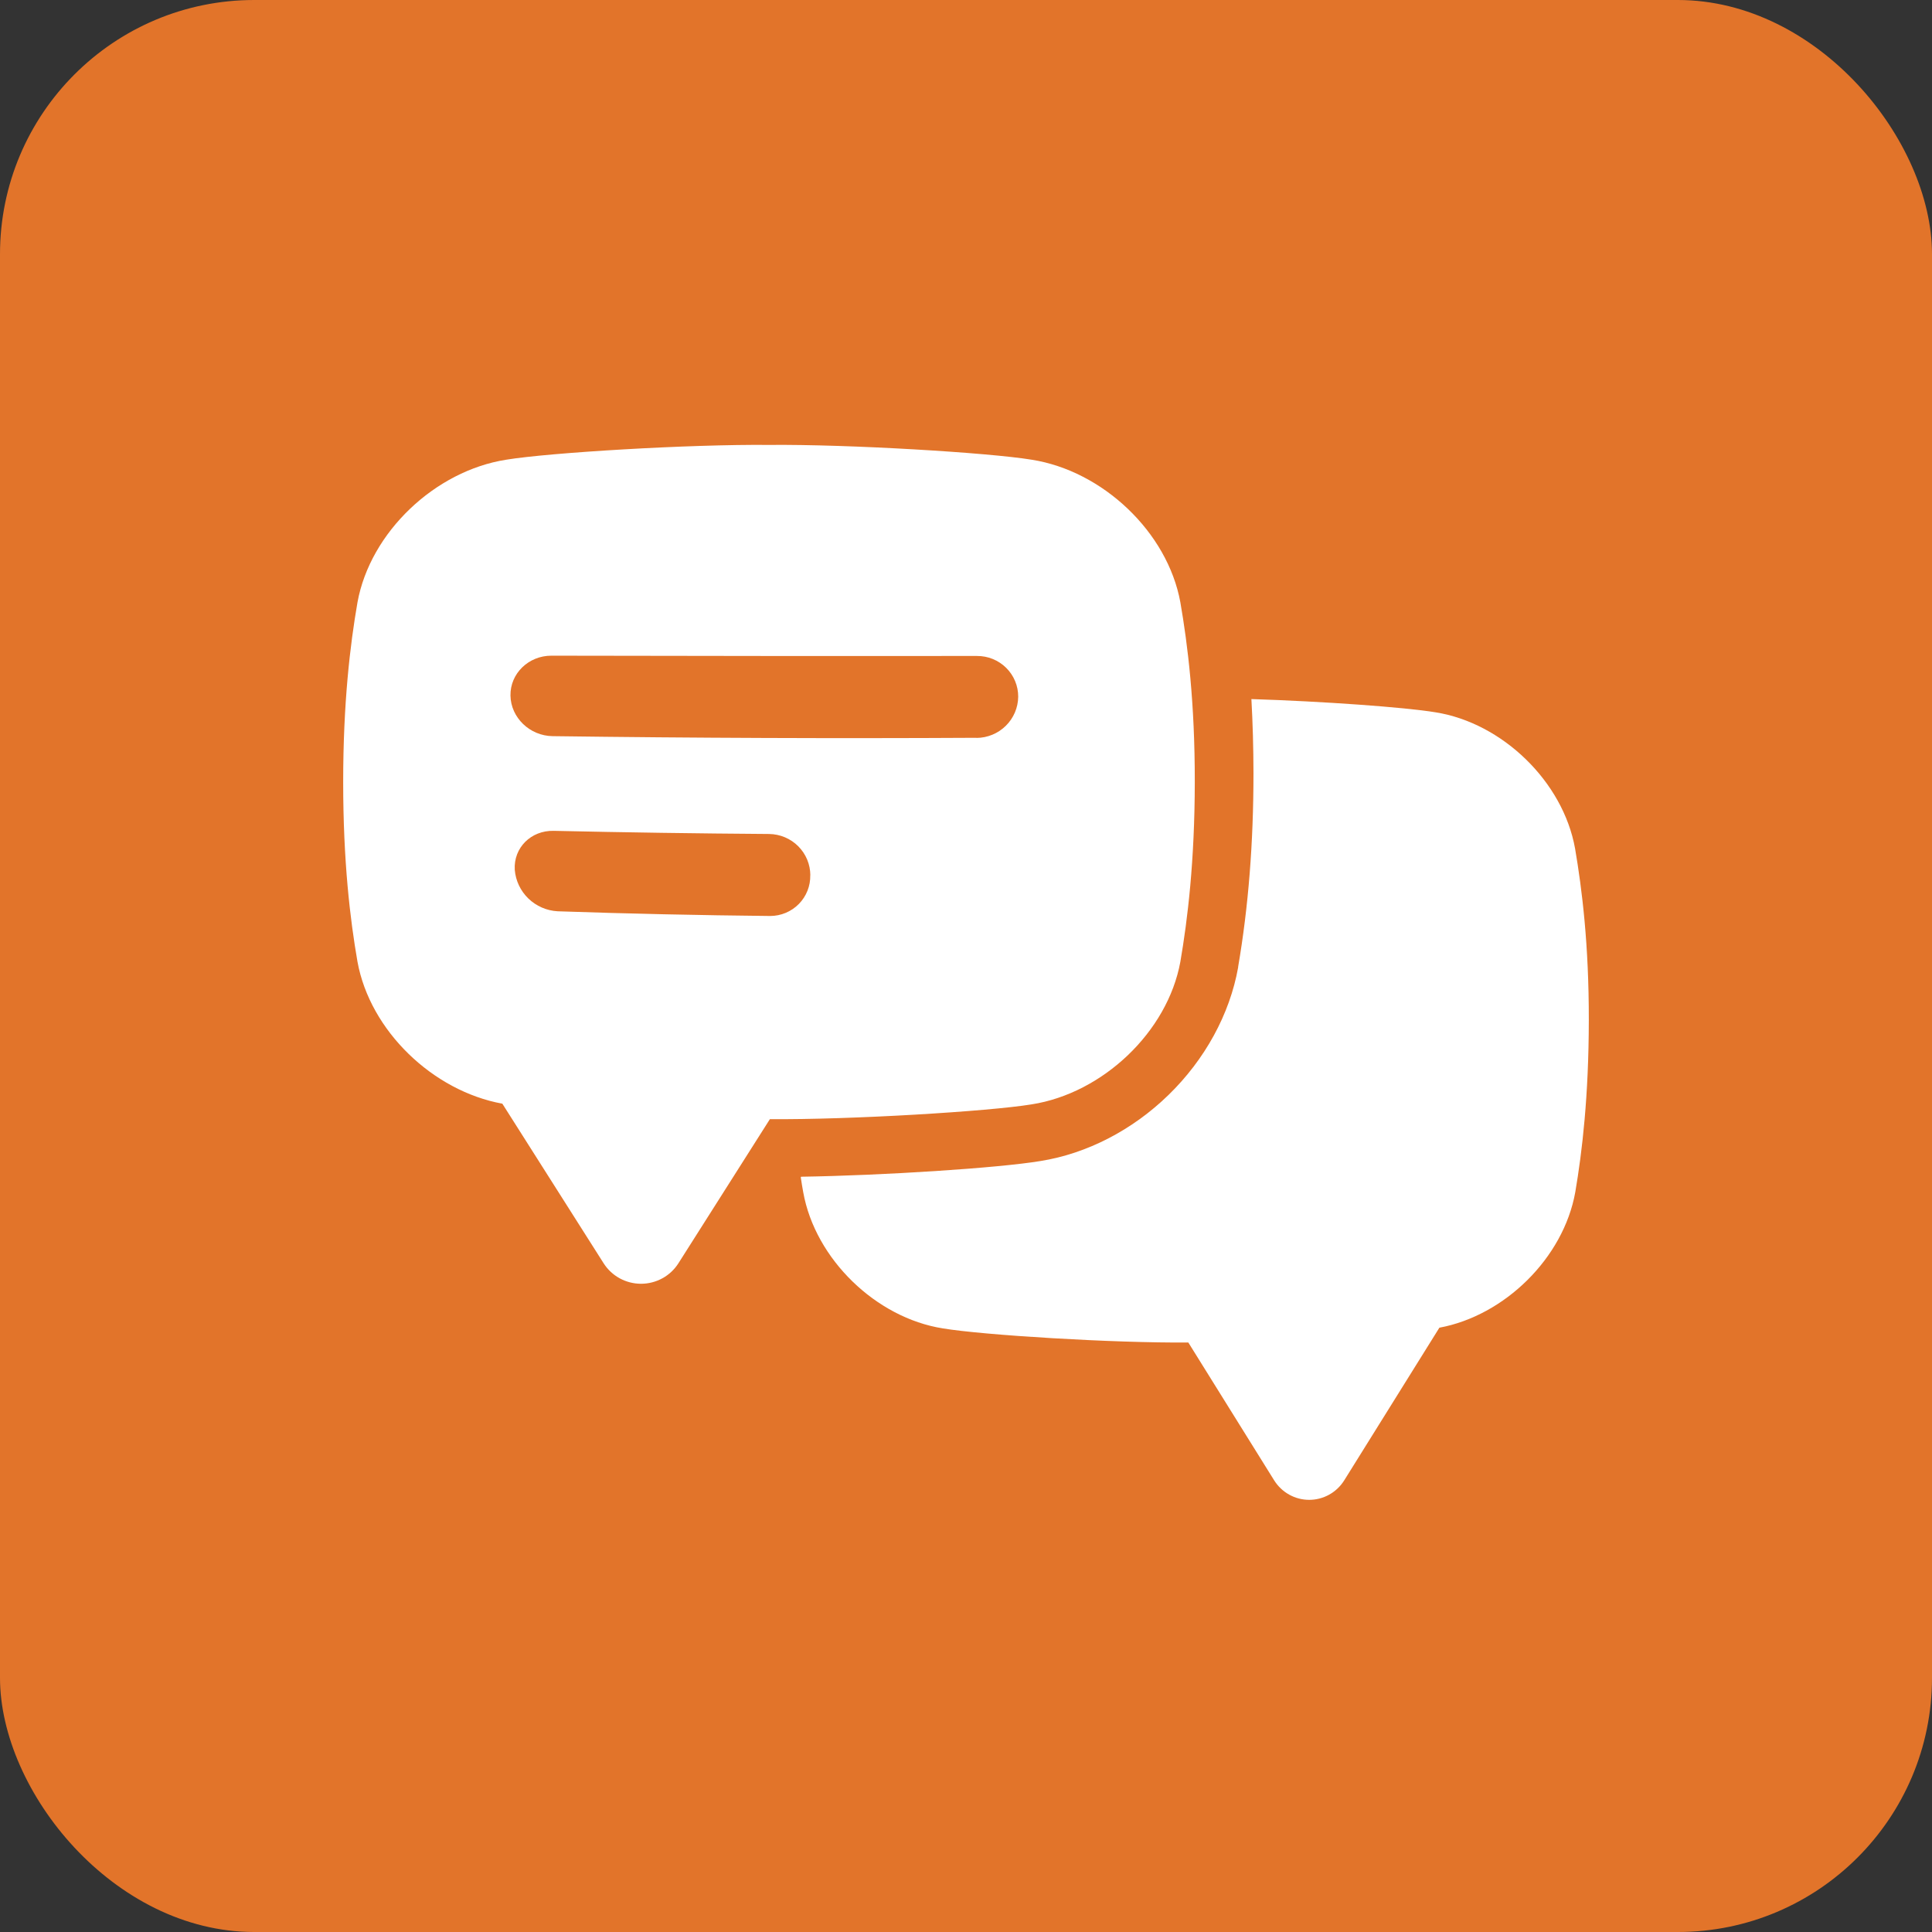
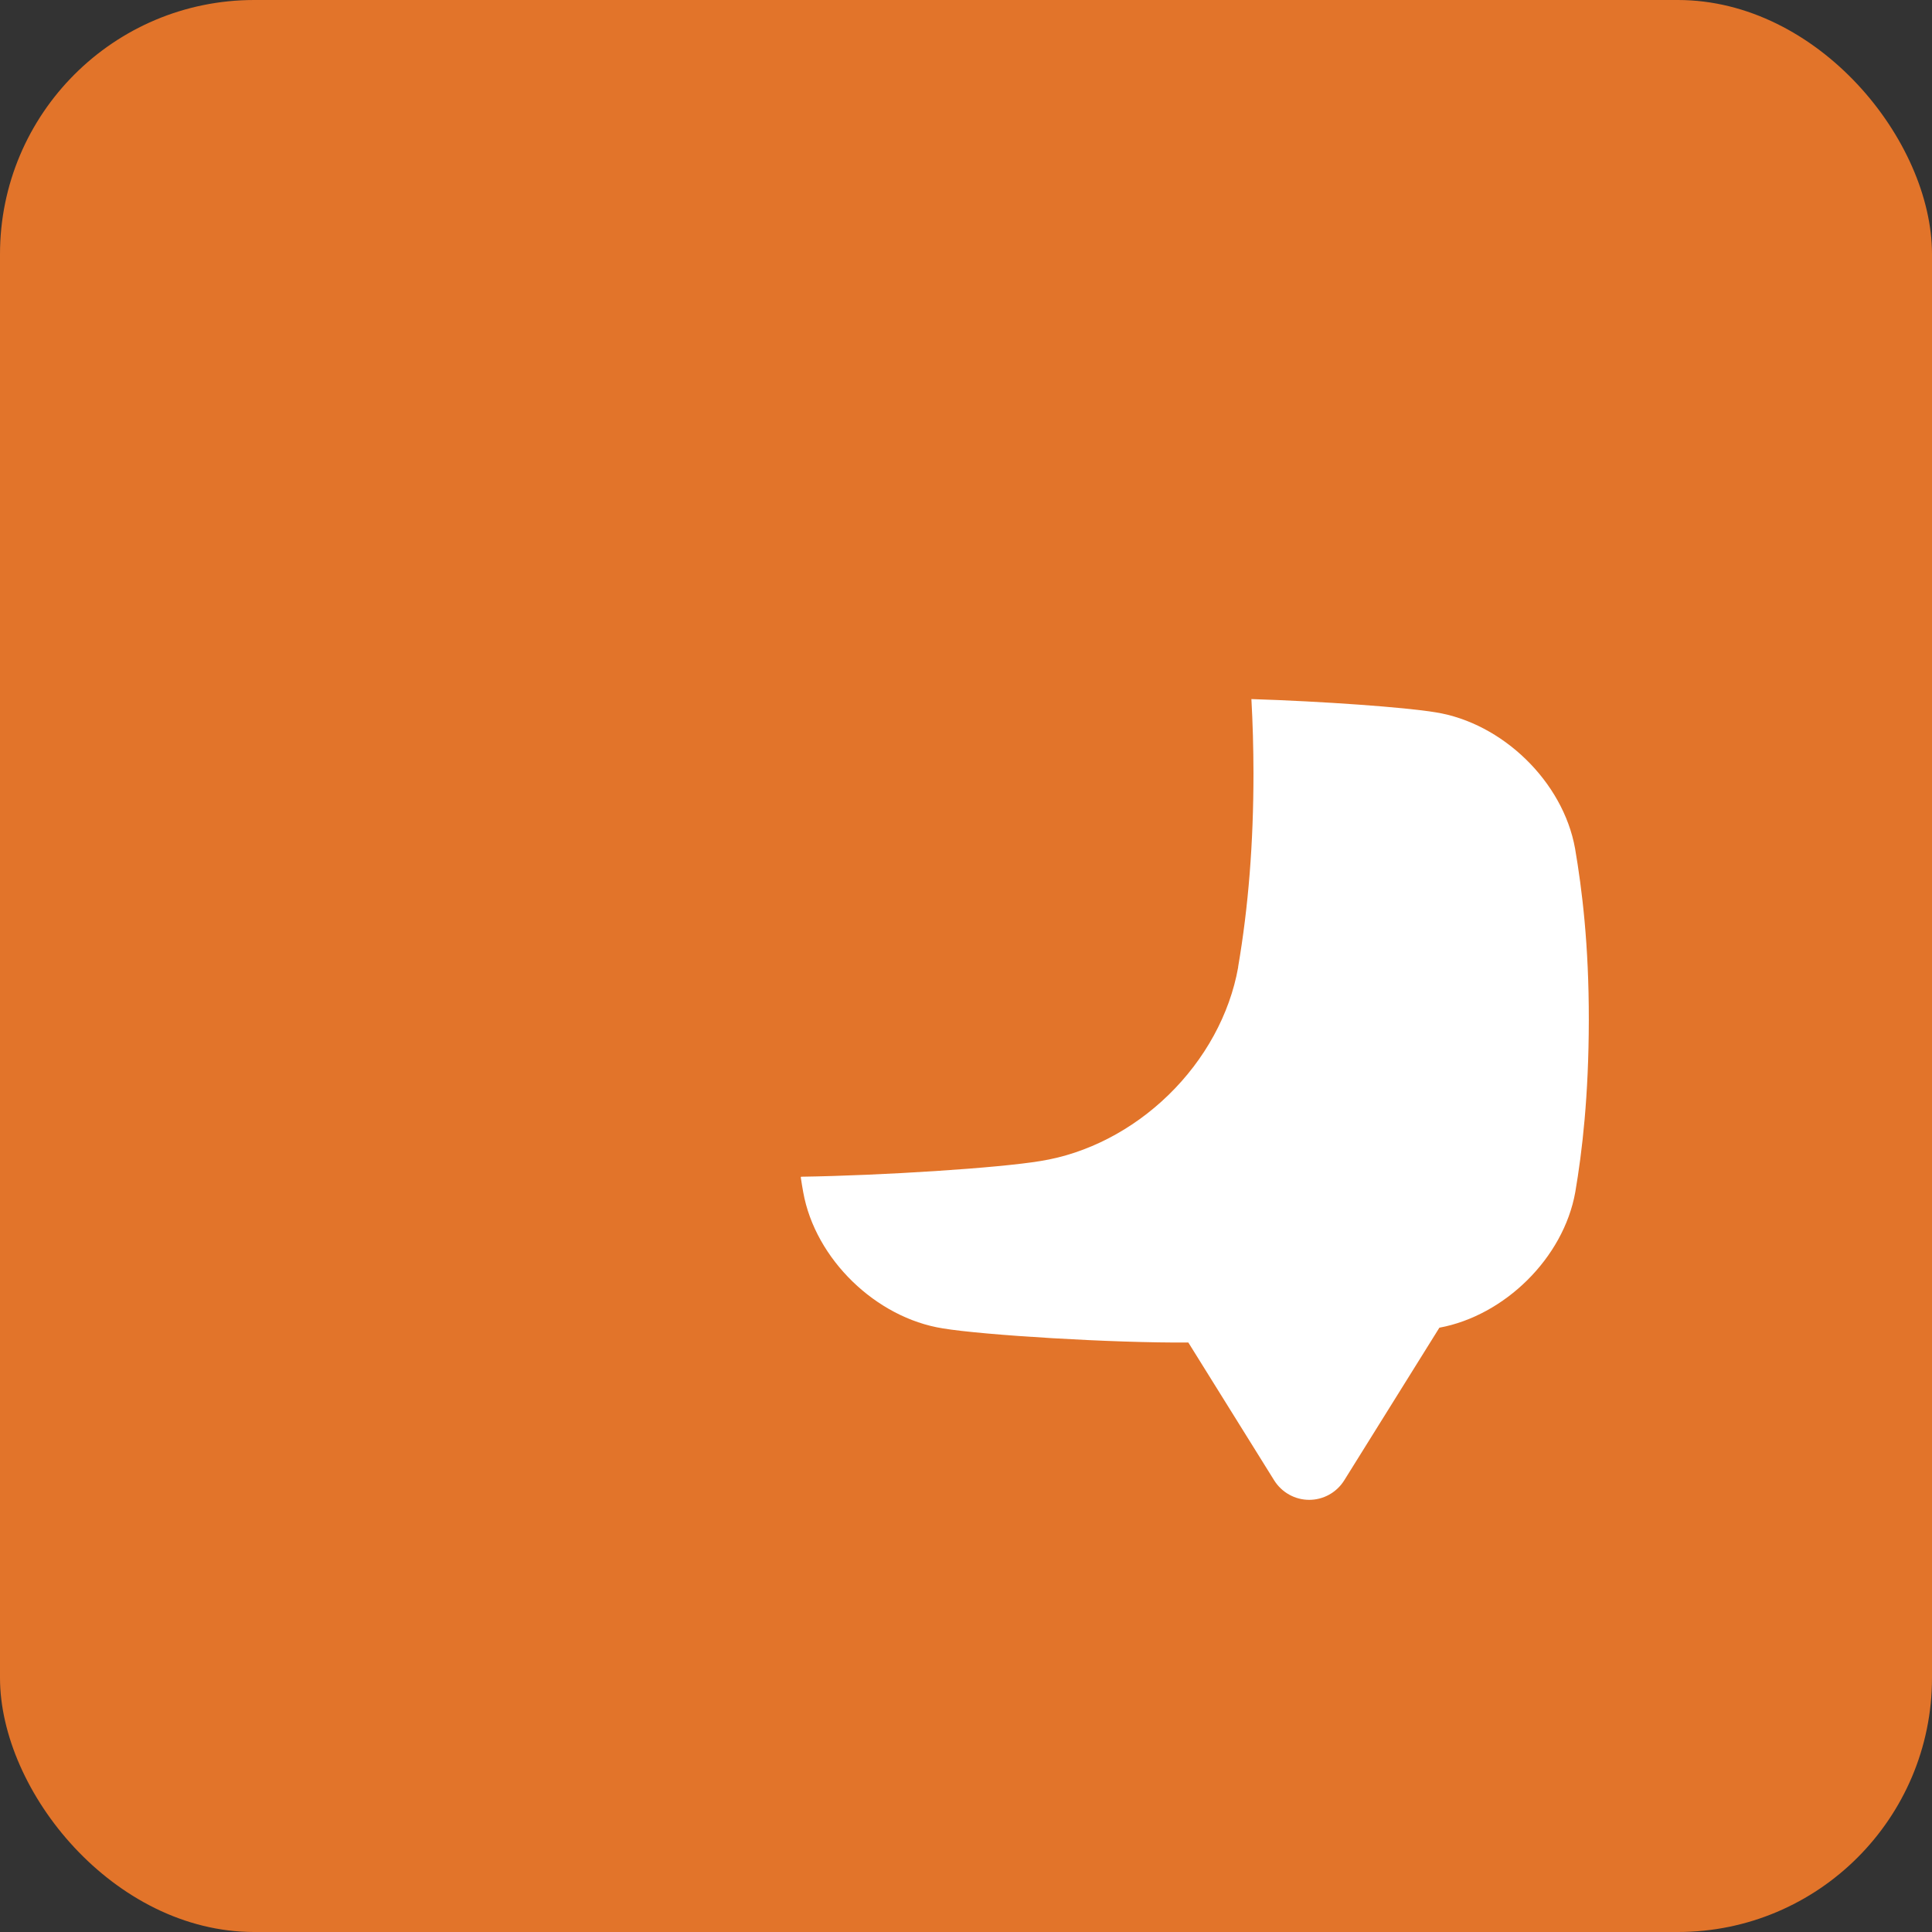
<svg xmlns="http://www.w3.org/2000/svg" width="152" height="152" viewBox="0 0 152 152" fill="none">
  <rect x="0" y="0" width="152" height="152" fill="#333333" stroke="none" />
  <rect width="152" height="152" rx="20" fill="#E2742A" />
  <path d="M123.92 66.764C122.974 61.477 118.183 56.873 112.94 56.041C110.532 55.64 104.029 55.176 98.454 55C98.559 56.879 98.613 58.816 98.617 60.818V60.828C98.617 66.362 98.216 71.35 97.41 76.072V76.094V76.113C96.75 79.798 94.801 83.358 91.921 86.156C89.078 88.92 85.511 90.76 81.871 91.342C78.535 91.897 69.447 92.481 63.029 92.579L63 92.626C63.061 93.031 63.125 93.423 63.192 93.79C64.14 99.076 68.93 103.68 74.172 104.51C77.34 105.039 87.583 105.673 93.491 105.621L100.242 116.462C100.536 116.933 100.943 117.321 101.426 117.59C101.908 117.859 102.45 118 103.001 118C103.552 118 104.094 117.859 104.577 117.59C105.059 117.321 105.466 116.933 105.76 116.462L113.243 104.457C118.371 103.507 123.006 98.979 123.935 93.791C124.48 90.594 124.992 86.228 125 80.269C125.008 74.309 124.465 69.96 123.92 66.764Z" fill="white" />
-   <path d="M92.864 47.383C91.854 41.853 86.745 37.038 81.161 36.167C77.772 35.611 66.78 34.945 60.494 35.004C54.21 34.945 43.218 35.611 39.83 36.167C34.242 37.038 29.134 41.858 28.126 47.383C27.545 50.728 27 55.293 27 61.531C27 67.77 27.545 72.332 28.126 75.67C29.117 81.098 34.054 85.837 39.522 86.832L47.492 99.391C47.806 99.884 48.24 100.29 48.754 100.571C49.268 100.852 49.846 101 50.433 101C51.02 101 51.597 100.852 52.111 100.571C52.626 100.29 53.059 99.884 53.373 99.391L60.571 88.049C66.868 88.103 77.782 87.441 81.161 86.886C86.748 86.016 91.854 81.195 92.864 75.67C93.438 72.325 93.992 67.76 94 61.524C94.008 55.287 93.445 50.728 92.864 47.383ZM63.747 68.861C63.757 69.277 63.682 69.692 63.528 70.079C63.374 70.467 63.144 70.82 62.85 71.119C62.557 71.417 62.207 71.655 61.82 71.817C61.433 71.98 61.018 72.064 60.597 72.065C55.023 72.009 49.448 71.886 43.874 71.695C43.009 71.648 42.191 71.291 41.57 70.691C40.949 70.091 40.569 69.289 40.499 68.432C40.396 66.696 41.775 65.326 43.559 65.366C49.209 65.492 54.861 65.575 60.513 65.614C61.374 65.626 62.197 65.972 62.803 66.58C63.409 67.187 63.75 68.006 63.753 68.861H63.747ZM76.831 58.046C65.712 58.107 54.592 58.064 43.471 57.917C41.681 57.891 40.189 56.46 40.161 54.724C40.132 52.988 41.585 51.584 43.383 51.586C54.544 51.61 65.706 51.617 76.868 51.609C77.293 51.606 77.715 51.687 78.108 51.847C78.502 52.008 78.86 52.243 79.161 52.542C79.462 52.84 79.701 53.194 79.863 53.584C80.026 53.975 80.109 54.393 80.107 54.815C80.097 55.673 79.749 56.493 79.136 57.099C78.524 57.705 77.696 58.049 76.831 58.056V58.046Z" fill="white" />
</svg>